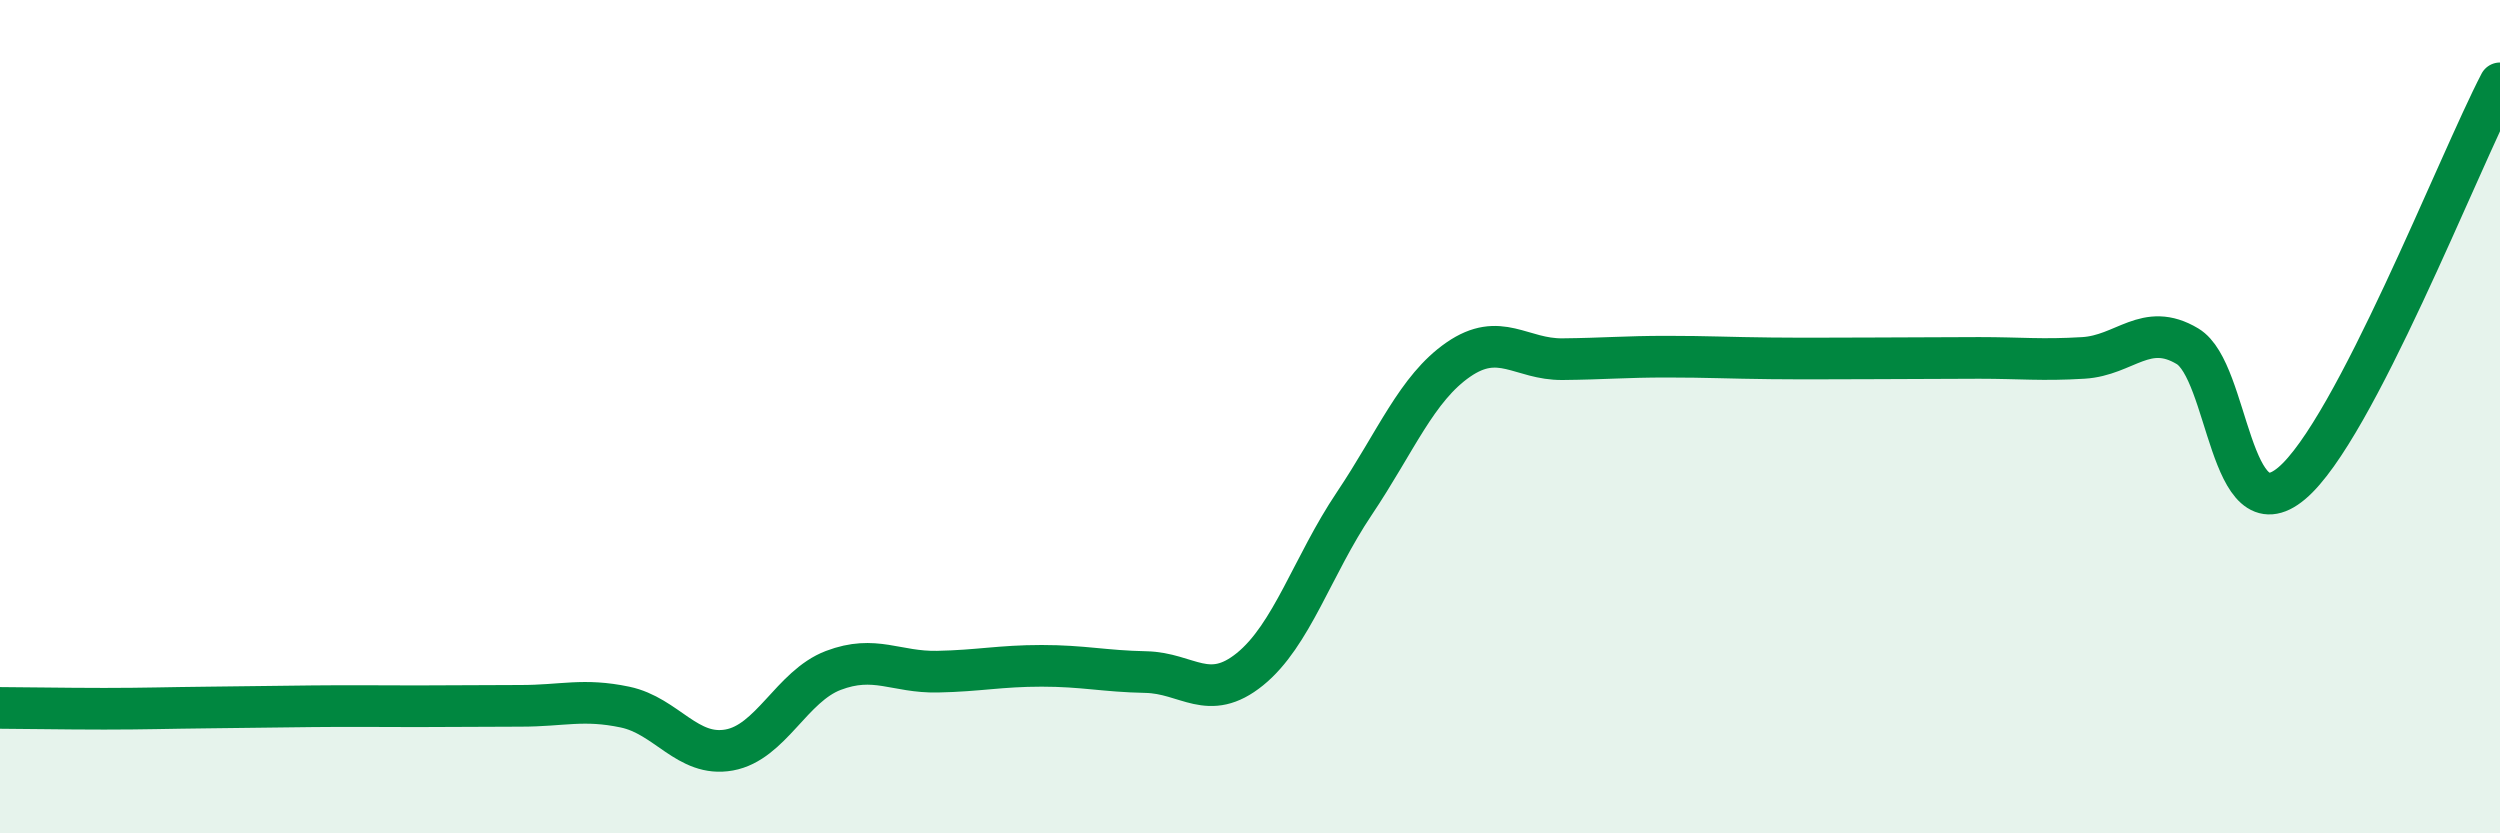
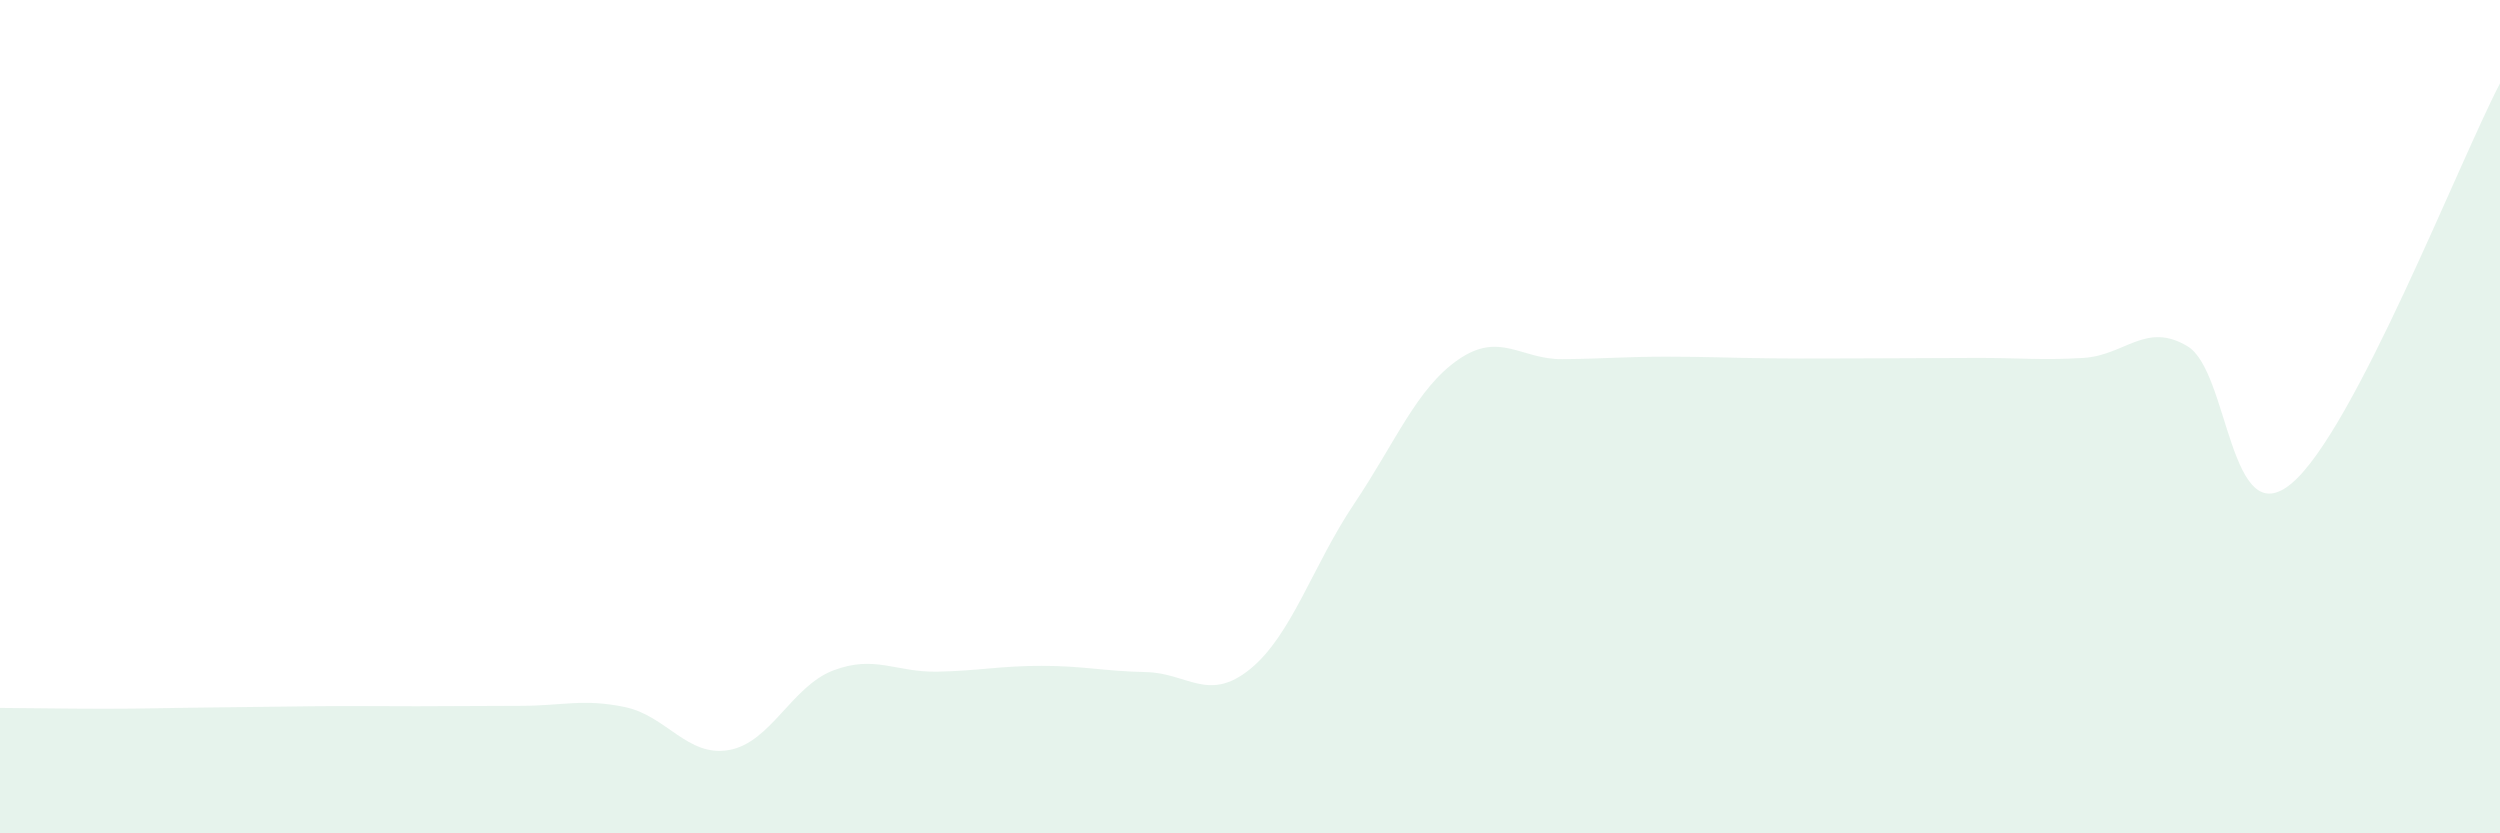
<svg xmlns="http://www.w3.org/2000/svg" width="60" height="20" viewBox="0 0 60 20">
  <path d="M 0,16.99 C 0.5,16.99 1.5,17.01 2.5,17.01 C 3.5,17.01 4,16.99 5,16.98 C 6,16.97 6.5,16.96 7.5,16.95 C 8.5,16.94 9,16.95 10,16.95 C 11,16.95 11.5,16.94 12.5,16.94 C 13.5,16.94 14,16.76 15,16.97 C 16,17.18 16.5,18.18 17.5,18 C 18.5,17.82 19,16.47 20,16.09 C 21,15.71 21.5,16.14 22.5,16.12 C 23.5,16.1 24,15.98 25,15.98 C 26,15.98 26.5,16.11 27.5,16.13 C 28.5,16.15 29,16.87 30,16.06 C 31,15.25 31.5,13.58 32.5,12.09 C 33.5,10.6 34,9.32 35,8.63 C 36,7.94 36.5,8.63 37.5,8.62 C 38.5,8.61 39,8.56 40,8.56 C 41,8.56 41.5,8.59 42.5,8.6 C 43.5,8.61 44,8.6 45,8.6 C 46,8.6 46.5,8.59 47.5,8.59 C 48.5,8.59 49,8.65 50,8.59 C 51,8.53 51.5,7.71 52.5,8.31 C 53.5,8.91 53.5,12.86 55,11.6 C 56.5,10.34 59,3.92 60,2L60 20L0 20Z" fill="#008740" opacity="0.1" stroke-linecap="round" stroke-linejoin="round" />
-   <path d="M 0,16.99 C 0.5,16.99 1.5,17.01 2.5,17.01 C 3.5,17.01 4,16.99 5,16.98 C 6,16.97 6.5,16.96 7.5,16.95 C 8.5,16.94 9,16.95 10,16.95 C 11,16.95 11.5,16.94 12.5,16.94 C 13.5,16.94 14,16.76 15,16.97 C 16,17.18 16.5,18.18 17.5,18 C 18.5,17.82 19,16.47 20,16.09 C 21,15.71 21.5,16.14 22.5,16.12 C 23.5,16.1 24,15.98 25,15.98 C 26,15.98 26.5,16.11 27.5,16.13 C 28.5,16.15 29,16.87 30,16.06 C 31,15.25 31.5,13.58 32.5,12.09 C 33.5,10.6 34,9.32 35,8.63 C 36,7.94 36.5,8.63 37.5,8.62 C 38.5,8.61 39,8.56 40,8.56 C 41,8.56 41.5,8.59 42.5,8.6 C 43.5,8.61 44,8.6 45,8.6 C 46,8.6 46.5,8.59 47.5,8.59 C 48.5,8.59 49,8.65 50,8.59 C 51,8.53 51.5,7.71 52.5,8.31 C 53.5,8.91 53.5,12.86 55,11.6 C 56.5,10.34 59,3.92 60,2" stroke="#008740" stroke-width="1" fill="none" stroke-linecap="round" stroke-linejoin="round" />
</svg>